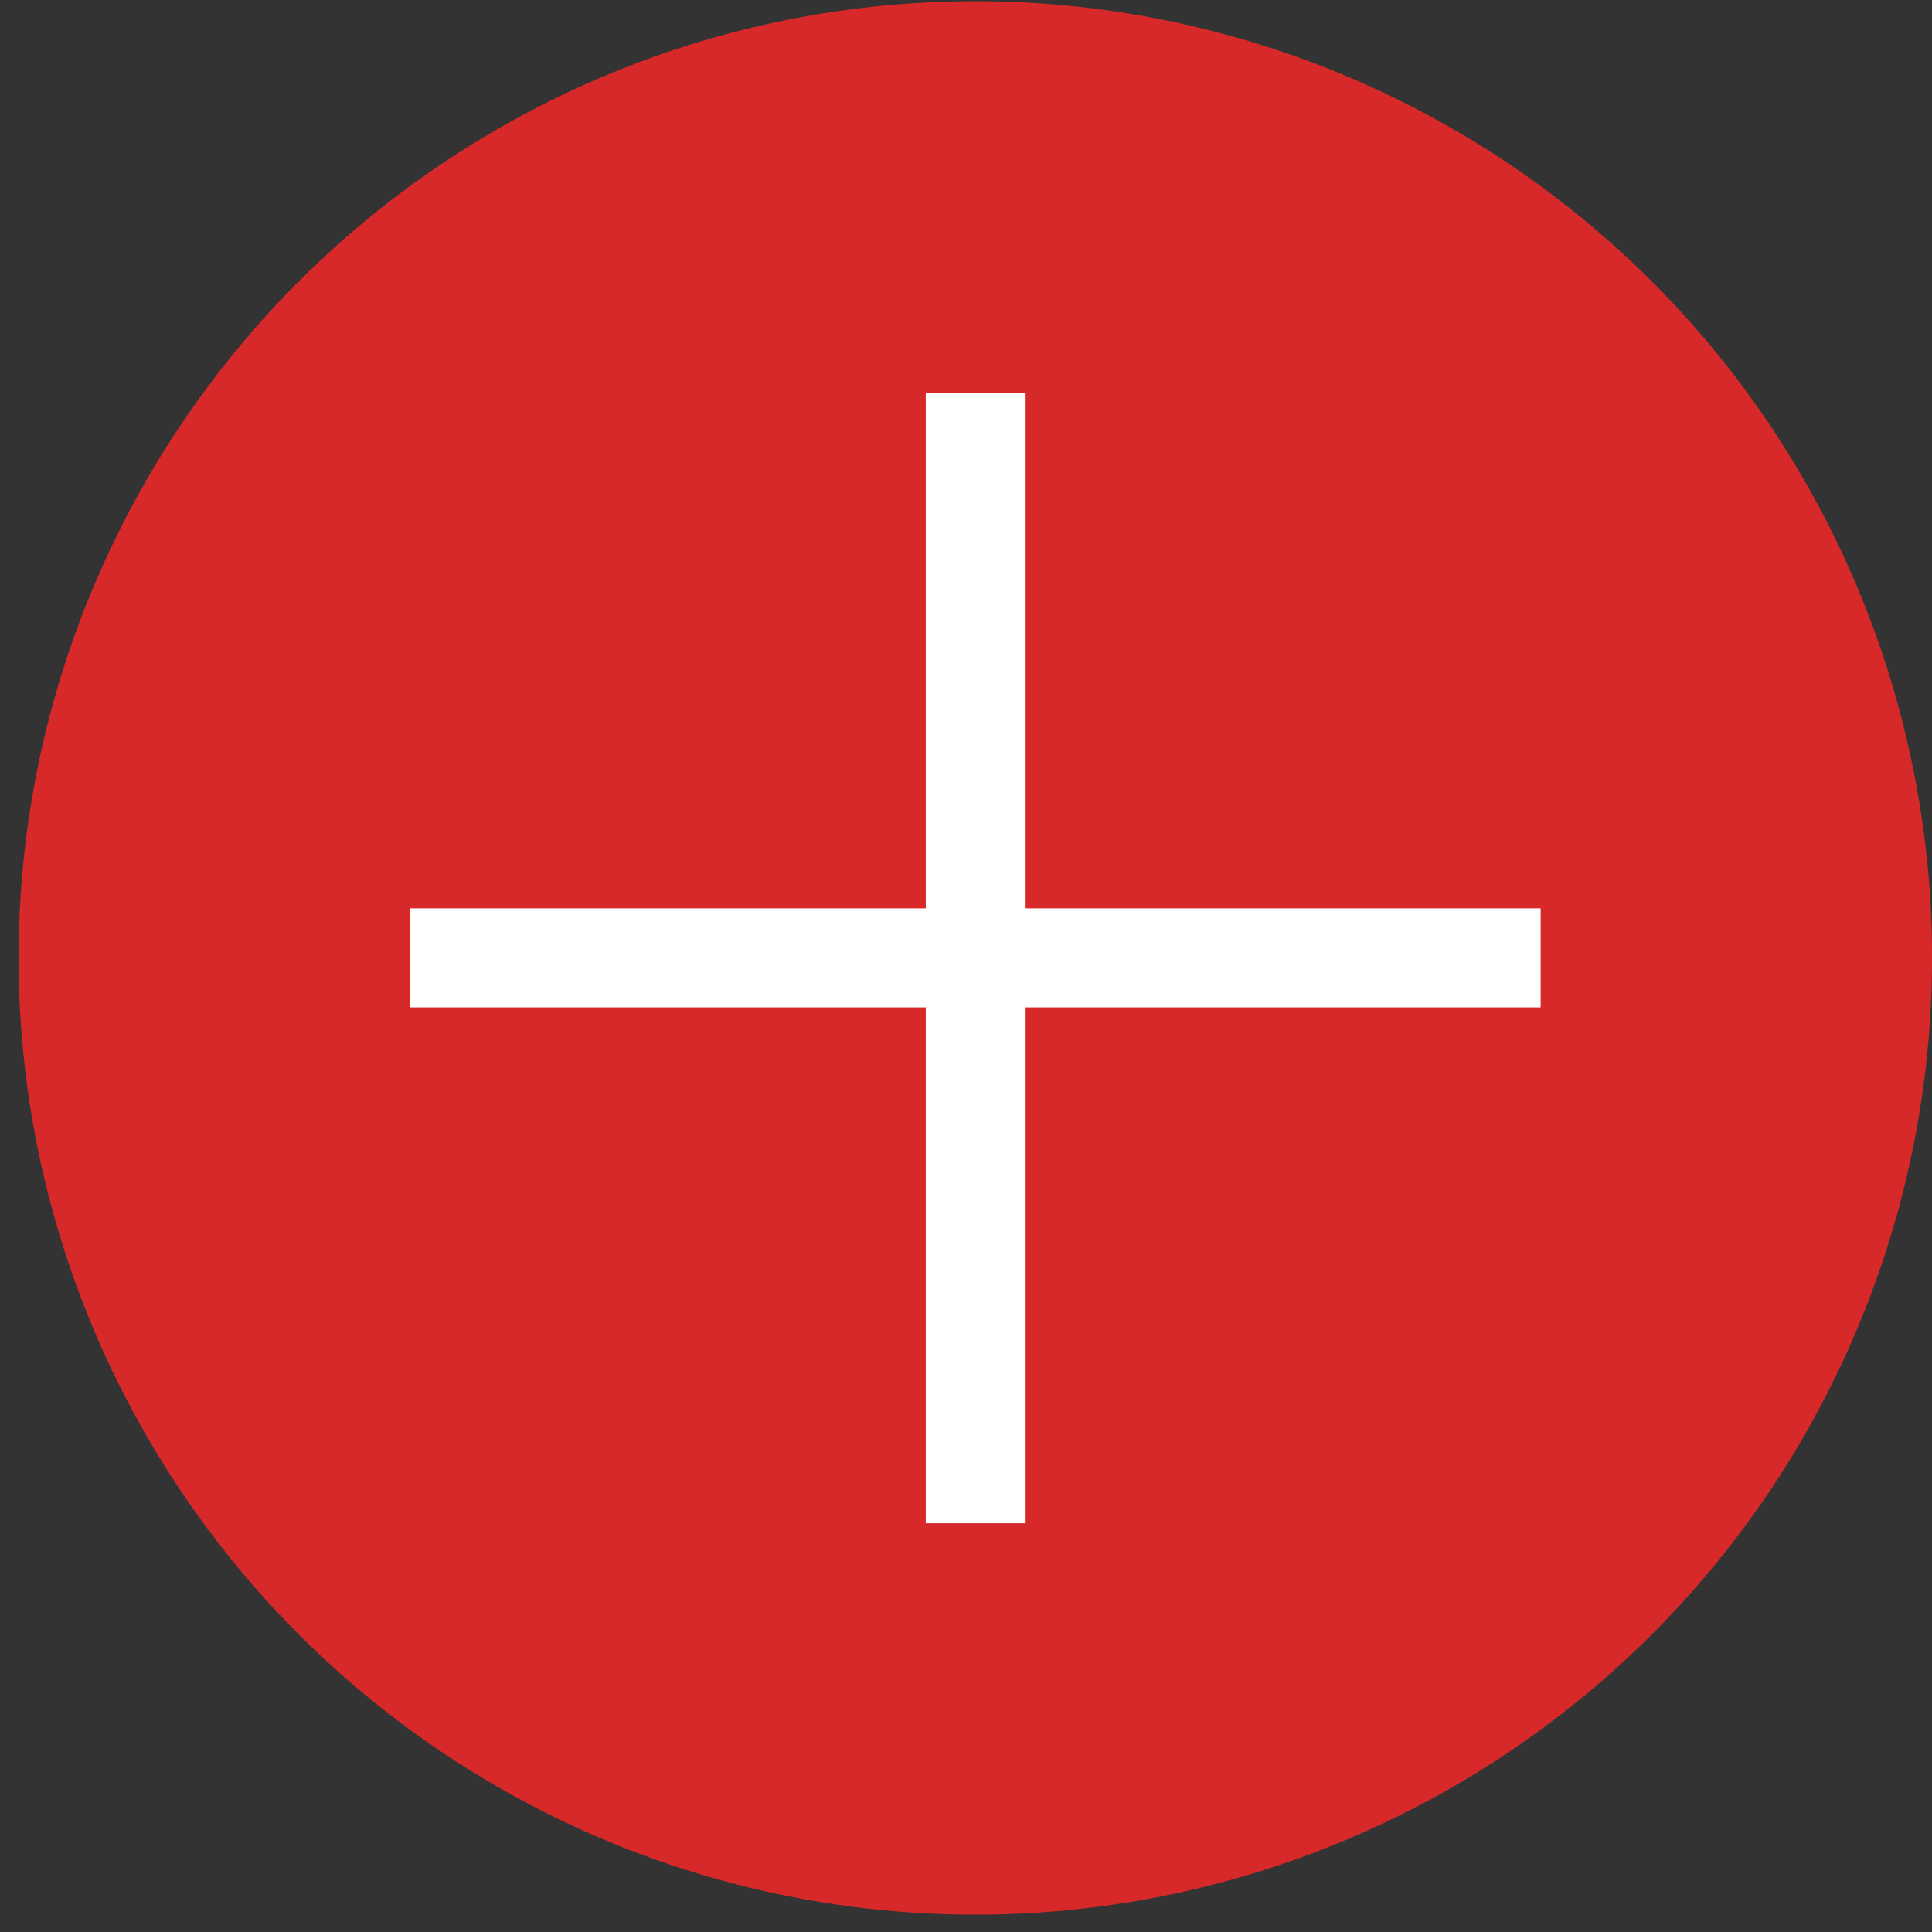
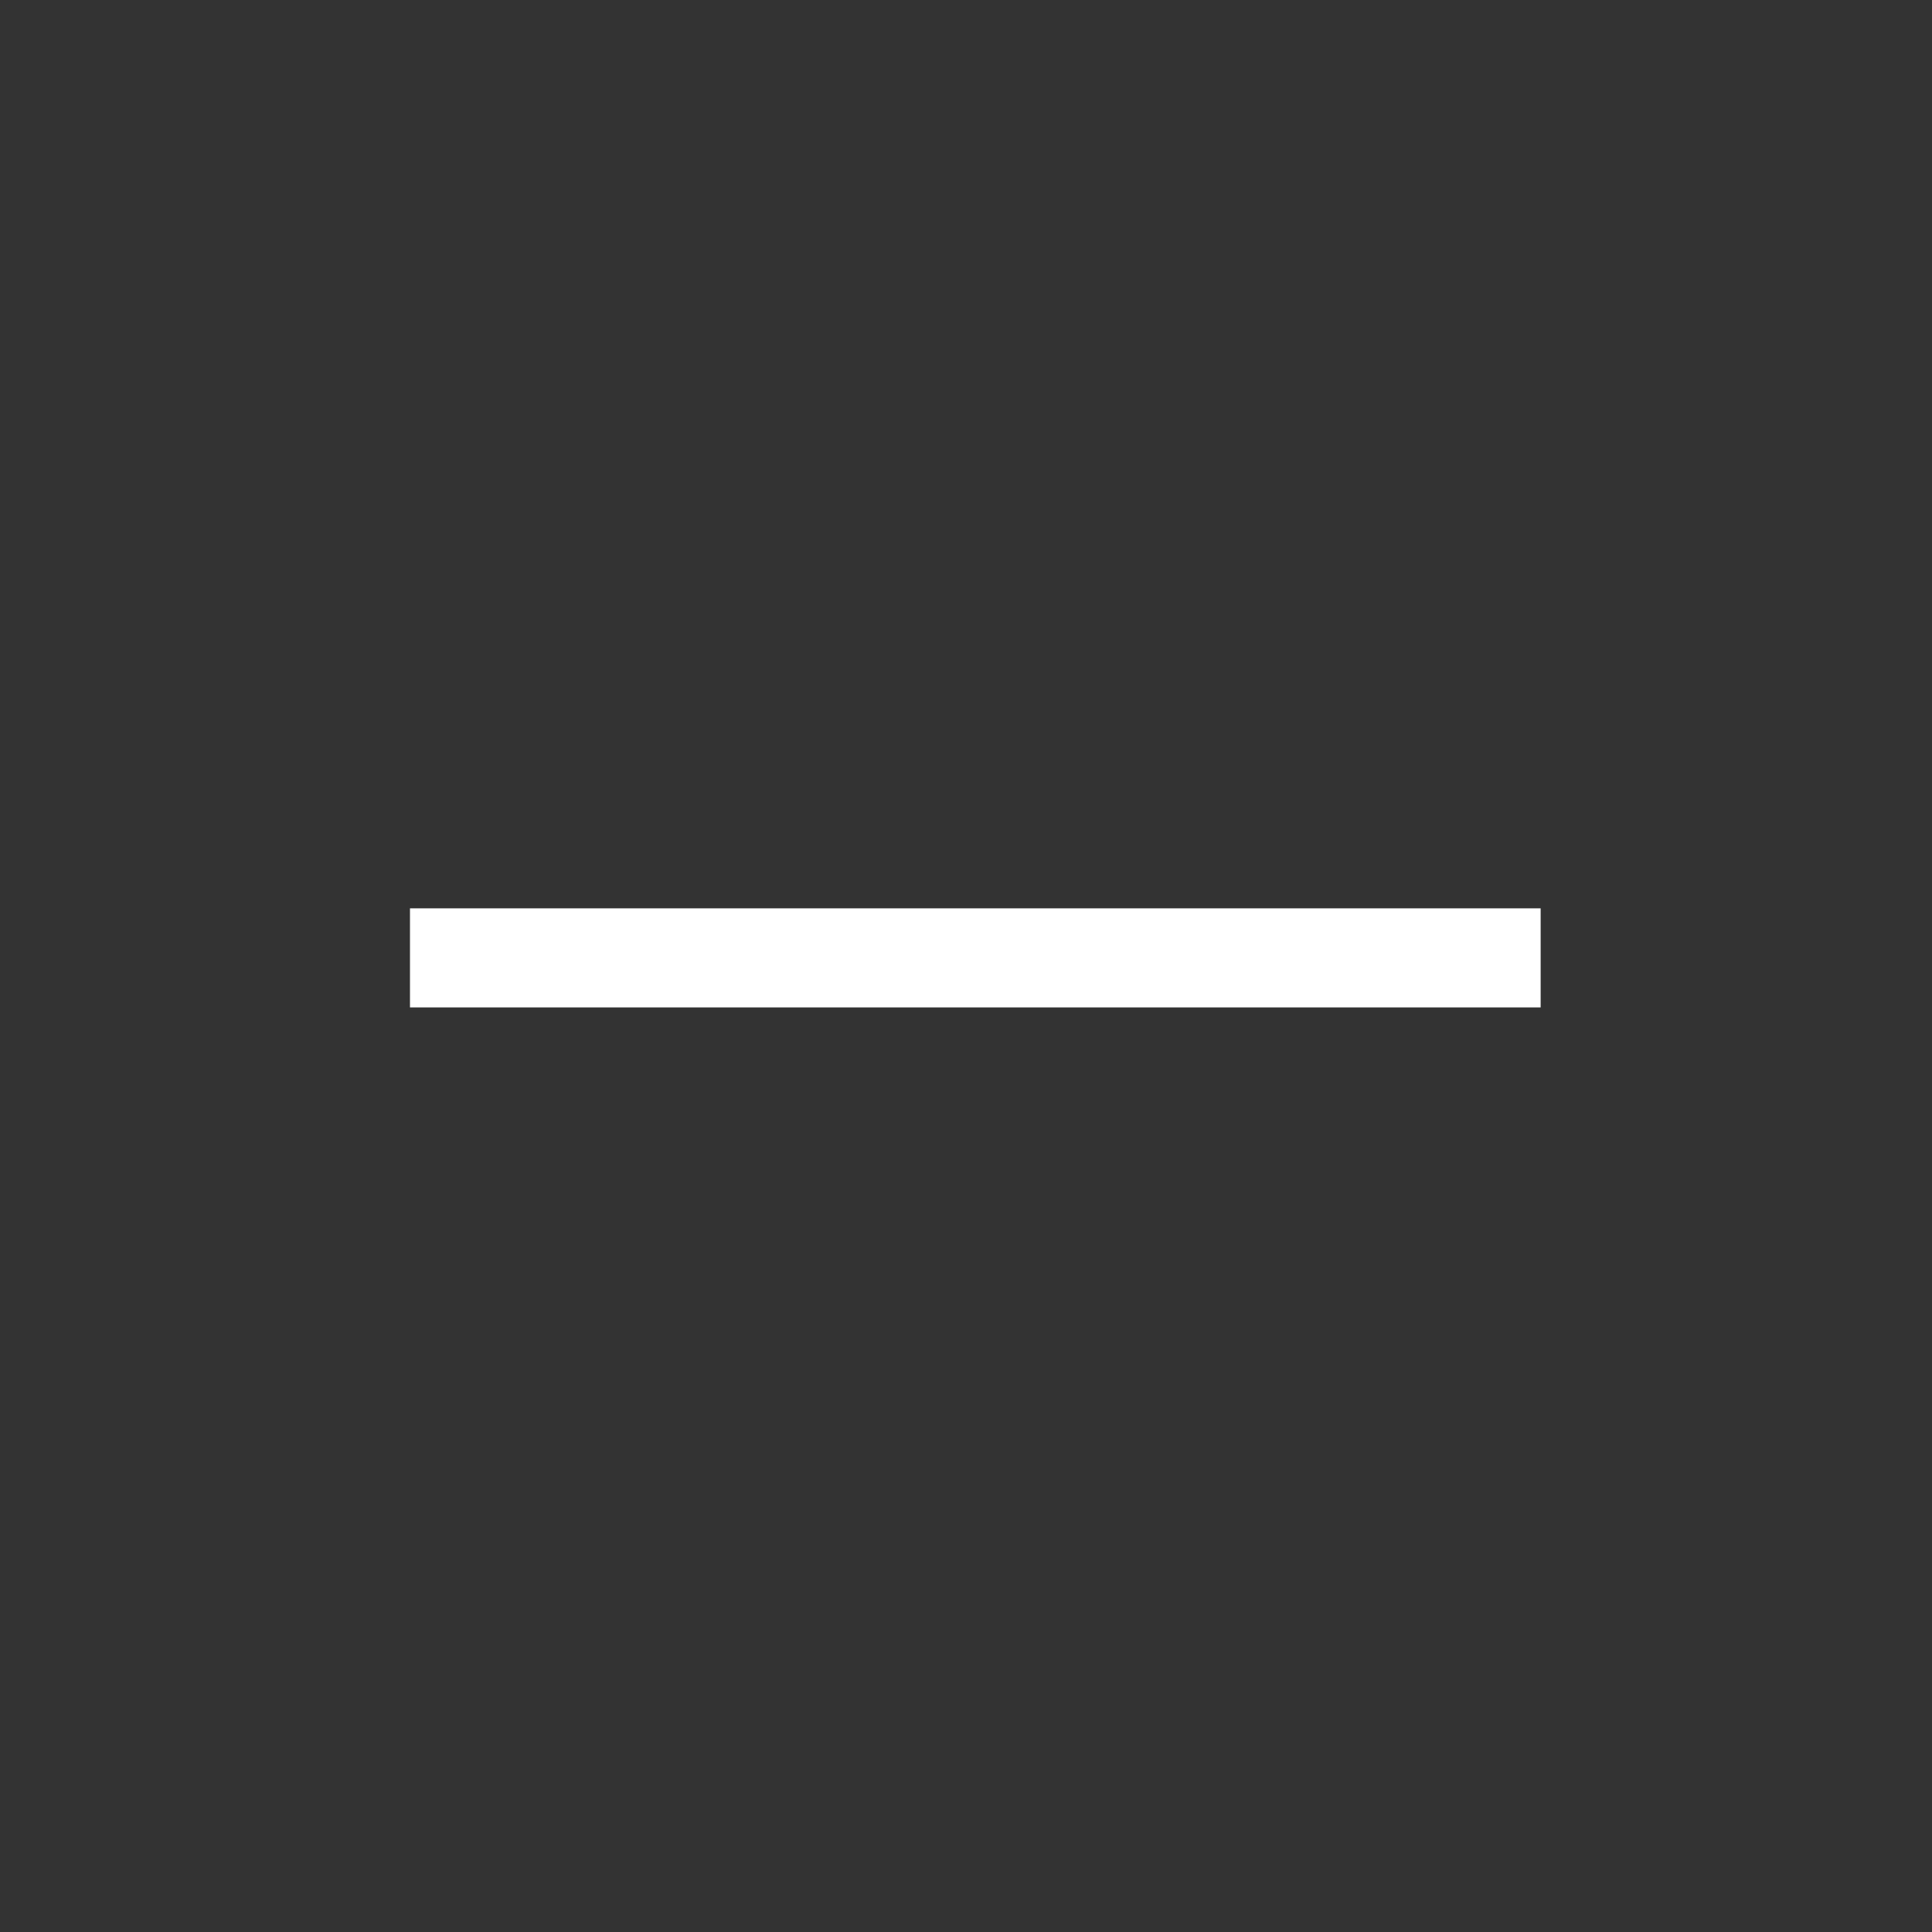
<svg xmlns="http://www.w3.org/2000/svg" width="39" height="39" viewBox="0 0 39 39" fill="none">
  <rect x="0" y="0" width="39" height="39" fill="#333333" stroke="none" />
-   <circle cx="19.688" cy="19.337" r="19.313" fill="#D72929" />
  <path d="M8.276 19.336H31.1" stroke="white" stroke-width="2" />
-   <path d="M19.688 30.749L19.688 7.925" stroke="white" stroke-width="2" />
</svg>